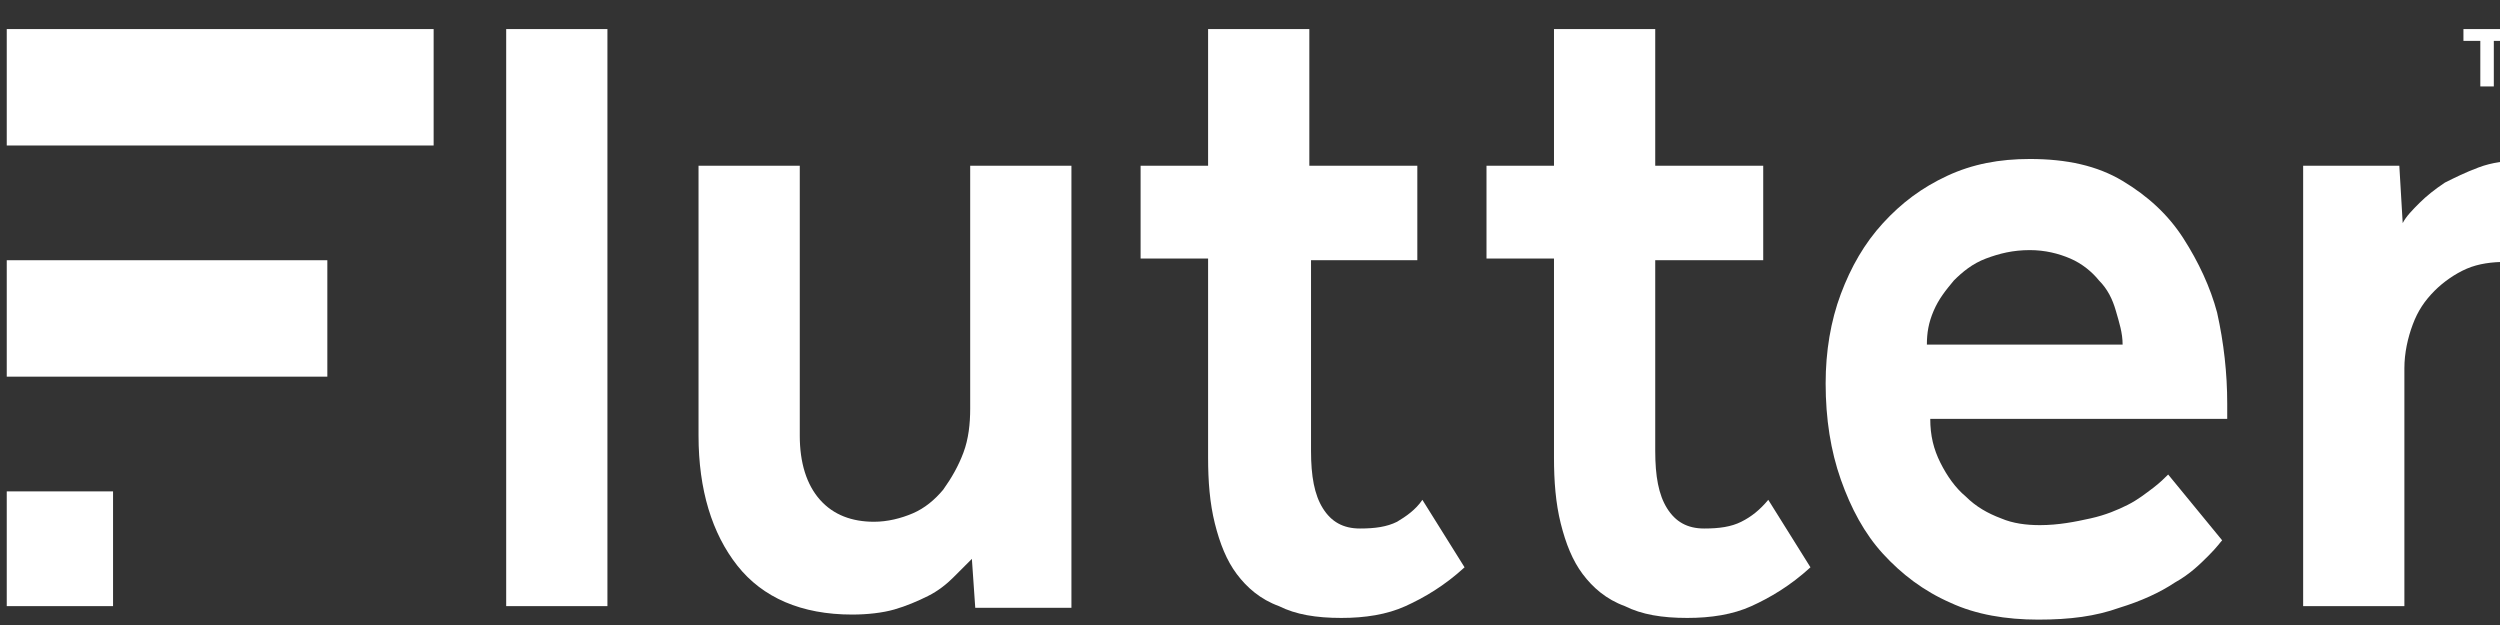
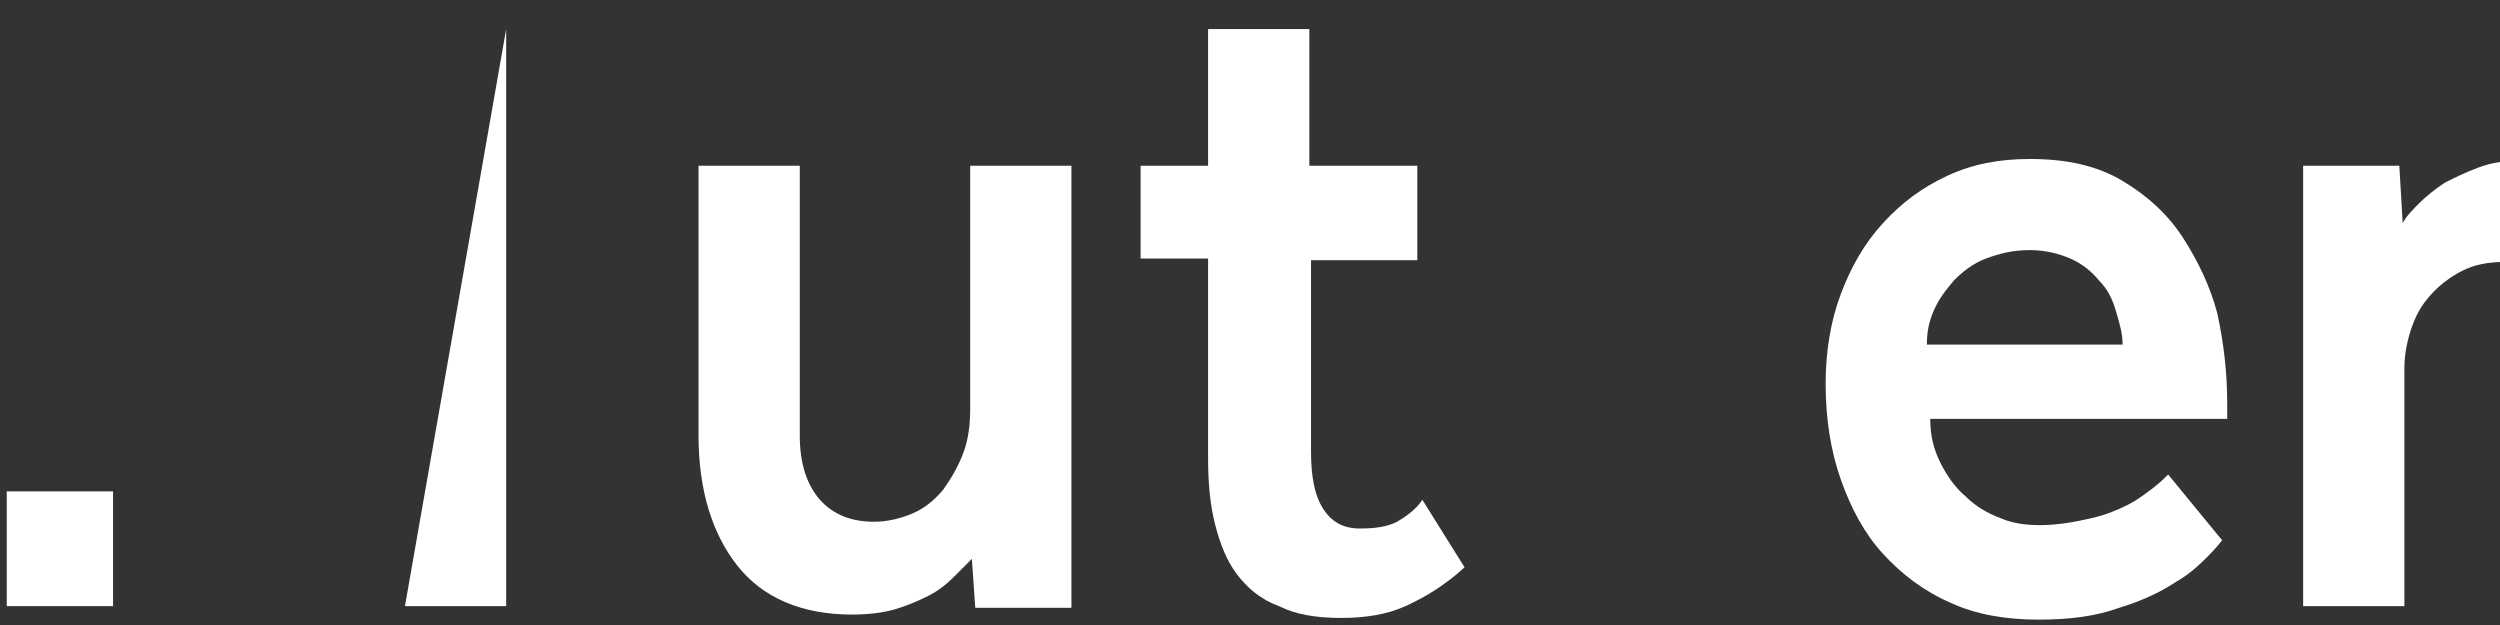
<svg xmlns="http://www.w3.org/2000/svg" width="560" height="140" viewBox="0 0 560 140" clip-rule="evenodd" fill-rule="evenodd" stroke-linejoin="round" stroke-miterlimit="2">
  <rect x="0" y="0" width="560" height="140" fill="#333333" stroke="none" />
  <g fill="#FFFFFF" transform="translate(0, 5)">
-     <path d="m113.386 1.512h22.677v129.26h-22.677z" />
+     <path d="m113.386 1.512v129.26h-22.677z" />
    <g fill-rule="nonzero">
      <path d="m217.323 86.551c0 3.402-.378 6.803-1.512 9.827s-2.646 5.669-4.535 8.315c-1.89 2.268-4.158 4.157-6.804 5.291-2.645 1.134-5.669 1.89-8.692 1.89-4.914 0-9.071-1.512-12.095-4.913-3.024-3.402-4.535-8.315-4.535-14.363v-60.472h-22.678v60.472c0 12.095 3.024 21.922 8.693 29.103 5.67 7.181 14.363 10.96 25.701 10.96 3.402 0 6.803-.378 9.449-1.133 2.646-.756 5.291-1.89 7.559-3.024s4.157-2.646 5.669-4.158c1.512-1.511 3.024-3.023 4.158-4.157l.756 10.961h21.543v-99.024h-22.677z" />
      <path d="m312.945 111.874c-2.268 1.134-4.914 1.512-8.315 1.512-3.78 0-6.425-1.512-8.315-4.536-1.89-3.023-2.646-7.181-2.646-12.85v-42.709h23.811v-21.165h-24.189v-30.614h-22.677v30.614h-15.118v20.787h15.118v44.599c0 5.291.378 10.205 1.512 14.74s2.646 8.315 4.913 11.339c2.268 3.023 5.292 5.669 9.449 7.181 3.78 1.889 8.315 2.645 13.984 2.645 5.292 0 10.205-.756 14.363-2.645 4.157-1.89 8.693-4.536 13.228-8.693l-9.449-15.118c-1.512 2.267-3.779 3.779-5.669 4.913z" />
-       <path d="m390.047 111.874c-2.267 1.134-4.913 1.512-8.315 1.512-3.779 0-6.425-1.512-8.315-4.536-1.889-3.023-2.645-7.181-2.645-12.85v-42.709h24.189v-21.165h-24.189v-30.614h-22.678v30.614h-15.118v20.787h15.118v44.599c0 5.291.378 10.205 1.512 14.74s2.646 8.315 4.914 11.339c2.267 3.023 5.291 5.669 9.448 7.181 3.78 1.889 8.315 2.645 13.985 2.645 5.291 0 10.204-.756 14.362-2.645 4.157-1.89 8.693-4.536 13.228-8.693l-9.449-15.118c-1.889 2.267-3.779 3.779-6.047 4.913z" />
      <path d="m489.071 48.378c-3.402-5.291-7.937-9.449-13.606-12.85-5.67-3.402-12.473-4.914-20.788-4.914-6.803 0-12.85 1.134-18.52 3.78-5.669 2.645-10.204 6.047-14.362 10.582-4.157 4.536-7.181 9.827-9.449 15.874-2.267 6.048-3.401 12.851-3.401 20.032 0 7.937 1.134 15.118 3.401 21.543 2.268 6.425 5.292 12.095 9.449 16.63 4.158 4.536 9.071 8.315 15.118 10.961 5.67 2.645 12.473 3.779 19.654 3.779s12.85-.756 18.142-2.645c4.913-1.512 9.071-3.402 12.472-5.67 3.402-1.889 5.669-4.157 7.559-6.047s2.646-3.024 3.024-3.402l-12.095-14.74c-.756.756-1.889 1.89-3.401 3.024s-3.402 2.646-5.67 3.779c-2.267 1.134-4.913 2.268-8.315 3.024-3.401.756-7.181 1.512-11.338 1.512-3.024 0-6.047-.378-8.693-1.512-3.024-1.134-5.669-2.646-7.937-4.913-2.268-1.89-4.158-4.536-5.669-7.559-1.512-3.024-2.268-6.048-2.268-9.827h66.52v-3.402c0-6.803-.756-13.606-2.268-20.409-1.512-5.669-4.158-11.339-7.559-16.63zm-57.449 23.811c0-2.646.378-4.913 1.512-7.559s2.646-4.536 4.535-6.803c1.89-1.89 4.158-3.78 7.181-4.914 3.024-1.133 6.048-1.889 9.827-1.889 3.402 0 6.425.756 9.071 1.889 2.646 1.134 4.913 3.024 6.425 4.914 1.89 1.89 3.024 4.157 3.78 6.803s1.512 4.913 1.512 7.559z" />
      <path d="m570.709 31.37c-1.89-.378-3.78-.378-5.67-.378-3.779 0-6.803.378-9.826 1.512-3.024 1.134-5.292 2.268-7.559 3.402-2.268 1.511-4.158 3.023-5.67 4.535s-3.023 3.024-3.779 4.535l-.756-12.85h-21.544v98.646h22.678v-53.292c0-3.401.756-6.803 1.889-9.826 1.134-3.024 2.646-5.292 4.914-7.56 1.89-1.889 4.535-3.779 7.181-4.913s5.669-1.512 8.693-1.512c2.268 0 4.157 0 5.669.378s3.024.756 4.536 1.512l4.535-23.055c-1.89-.378-3.78-.756-5.291-1.134z" />
    </g>
-     <path d="m1.512 1.512h95.622v26.079h-95.622z" />
-     <path d="m1.512 53.291h71.811v26.079h-71.811z" />
    <path d="m1.512 105.071h23.811v25.701h-23.811z" />
-     <path d="m555.591 4.157h-3.78v-2.645h10.583v2.645h-3.78v10.205h-3.023z" fill-rule="nonzero" />
    <path d="m563.905 1.512h2.646l3.024 6.047 3.023-6.047h2.646l.378 12.85h-2.646l-.378-8.315-2.645 4.914h-1.512l-2.646-4.914-.378 8.315h-2.645z" fill-rule="nonzero" />
  </g>
</svg>